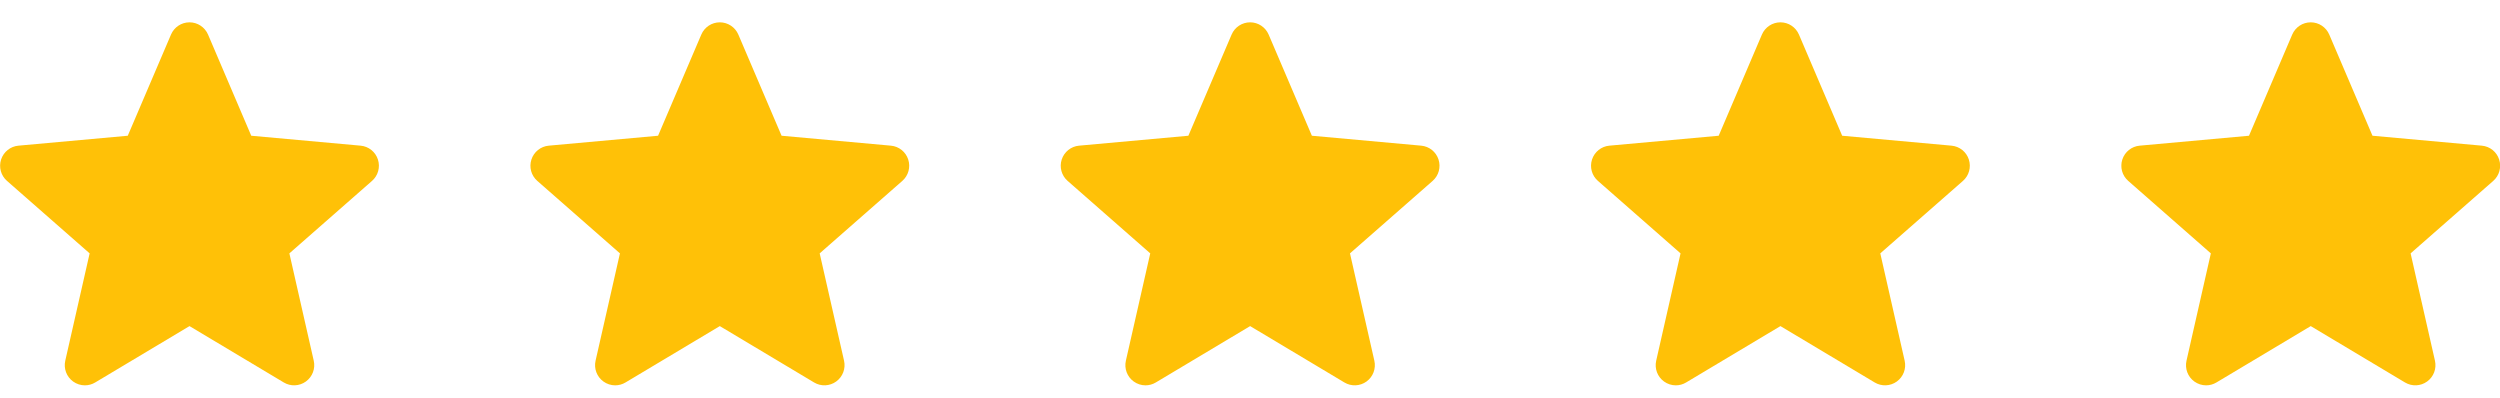
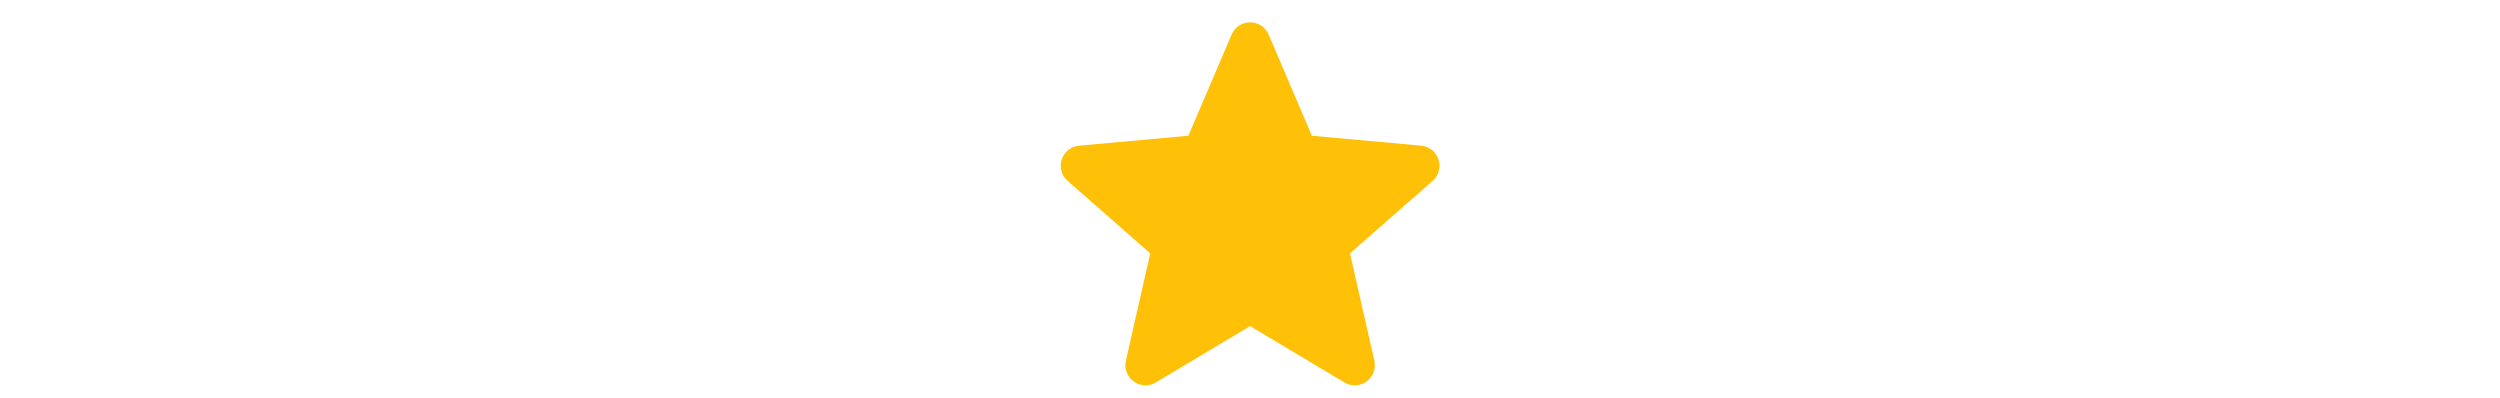
<svg xmlns="http://www.w3.org/2000/svg" width="132" height="21" viewBox="0 0 132 21" fill="none">
  <g clip-path="url(#clip0_130_61)">
    <path d="M19.954 8.422C19.823 8.017 19.464 7.729 19.039 7.691L13.266 7.167L10.984 1.824C10.815 1.433 10.432 1.179 10.006 1.179C9.58 1.179 9.197 1.433 9.029 1.825L6.746 7.167L0.973 7.691C0.548 7.73 0.19 8.017 0.058 8.422C-0.073 8.827 0.048 9.271 0.369 9.551L4.733 13.378L3.446 19.046C3.352 19.462 3.514 19.893 3.859 20.143C4.045 20.277 4.263 20.346 4.482 20.346C4.671 20.346 4.859 20.295 5.027 20.194L10.006 17.218L14.984 20.194C15.348 20.413 15.807 20.393 16.152 20.143C16.498 19.892 16.66 19.461 16.566 19.046L15.279 13.378L19.642 9.552C19.963 9.271 20.086 8.828 19.954 8.422Z" fill="#FFC107" />
  </g>
  <g clip-path="url(#clip1_130_61)">
-     <path d="M47.954 8.422C47.823 8.017 47.464 7.729 47.039 7.691L41.267 7.167L38.984 1.824C38.816 1.433 38.432 1.179 38.006 1.179C37.581 1.179 37.197 1.433 37.029 1.825L34.746 7.167L28.973 7.691C28.549 7.73 28.19 8.017 28.059 8.422C27.927 8.827 28.049 9.271 28.369 9.551L32.733 13.378L31.446 19.046C31.352 19.462 31.514 19.893 31.86 20.143C32.045 20.277 32.263 20.346 32.482 20.346C32.671 20.346 32.859 20.295 33.027 20.194L38.006 17.218L42.984 20.194C43.348 20.413 43.807 20.393 44.152 20.143C44.498 19.892 44.66 19.461 44.566 19.046L43.279 13.378L47.642 9.552C47.963 9.271 48.086 8.828 47.954 8.422Z" fill="#FFC107" />
-   </g>
+     </g>
  <g clip-path="url(#clip2_130_61)">
    <path d="M75.954 8.422C75.823 8.017 75.464 7.729 75.039 7.691L69.267 7.167L66.984 1.824C66.816 1.433 66.432 1.179 66.007 1.179C65.581 1.179 65.197 1.433 65.029 1.825L62.746 7.167L56.973 7.691C56.549 7.73 56.191 8.017 56.059 8.422C55.927 8.827 56.049 9.271 56.37 9.551L60.733 13.378L59.446 19.046C59.352 19.462 59.514 19.893 59.86 20.143C60.046 20.277 60.263 20.346 60.482 20.346C60.671 20.346 60.859 20.295 61.027 20.194L66.007 17.218L70.984 20.194C71.348 20.413 71.808 20.393 72.153 20.143C72.498 19.892 72.66 19.461 72.566 19.046L71.279 13.378L75.643 9.552C75.963 9.271 76.086 8.828 75.954 8.422Z" fill="#FFC107" />
  </g>
  <g clip-path="url(#clip3_130_61)">
-     <path d="M103.955 8.422C103.824 8.017 103.464 7.729 103.039 7.691L97.267 7.167L94.984 1.824C94.816 1.433 94.433 1.179 94.007 1.179C93.581 1.179 93.198 1.433 93.029 1.825L90.747 7.167L84.973 7.691C84.549 7.73 84.191 8.017 84.059 8.422C83.927 8.827 84.049 9.271 84.37 9.551L88.733 13.378L87.447 19.046C87.352 19.462 87.514 19.893 87.86 20.143C88.046 20.277 88.263 20.346 88.483 20.346C88.672 20.346 88.859 20.295 89.027 20.194L94.007 17.218L98.984 20.194C99.349 20.413 99.808 20.393 100.153 20.143C100.499 19.892 100.66 19.461 100.566 19.046L99.279 13.378L103.643 9.552C103.964 9.271 104.086 8.828 103.955 8.422Z" fill="#FFC107" />
-   </g>
+     </g>
  <g clip-path="url(#clip4_130_61)">
    <path d="M131.955 8.422C131.824 8.017 131.465 7.729 131.04 7.691L125.267 7.167L122.984 1.824C122.816 1.433 122.433 1.179 122.007 1.179C121.581 1.179 121.198 1.433 121.029 1.825L118.747 7.167L112.973 7.691C112.549 7.73 112.191 8.017 112.059 8.422C111.927 8.827 112.049 9.271 112.37 9.551L116.733 13.378L115.447 19.046C115.353 19.462 115.514 19.893 115.86 20.143C116.046 20.277 116.263 20.346 116.483 20.346C116.672 20.346 116.859 20.295 117.028 20.194L122.007 17.218L126.984 20.194C127.349 20.413 127.808 20.393 128.153 20.143C128.499 19.892 128.66 19.461 128.566 19.046L127.28 13.378L131.643 9.552C131.964 9.271 132.086 8.828 131.955 8.422Z" fill="#FFC107" />
  </g>
  <defs>
    <clipPath id="clip0_130_61">
-       <rect width="20" height="20" fill="white" transform="translate(0.009 0.75)" />
-     </clipPath>
+       </clipPath>
    <clipPath id="clip1_130_61">
      <rect width="20" height="20" fill="white" transform="translate(28.009 0.75)" />
    </clipPath>
    <clipPath id="clip2_130_61">
      <rect width="20" height="20" fill="white" transform="translate(56.009 0.75)" />
    </clipPath>
    <clipPath id="clip3_130_61">
      <rect width="20" height="20" fill="white" transform="translate(84.009 0.75)" />
    </clipPath>
    <clipPath id="clip4_130_61">
-       <rect width="20" height="20" fill="white" transform="translate(112.009 0.75)" />
-     </clipPath>
+       </clipPath>
  </defs>
</svg>